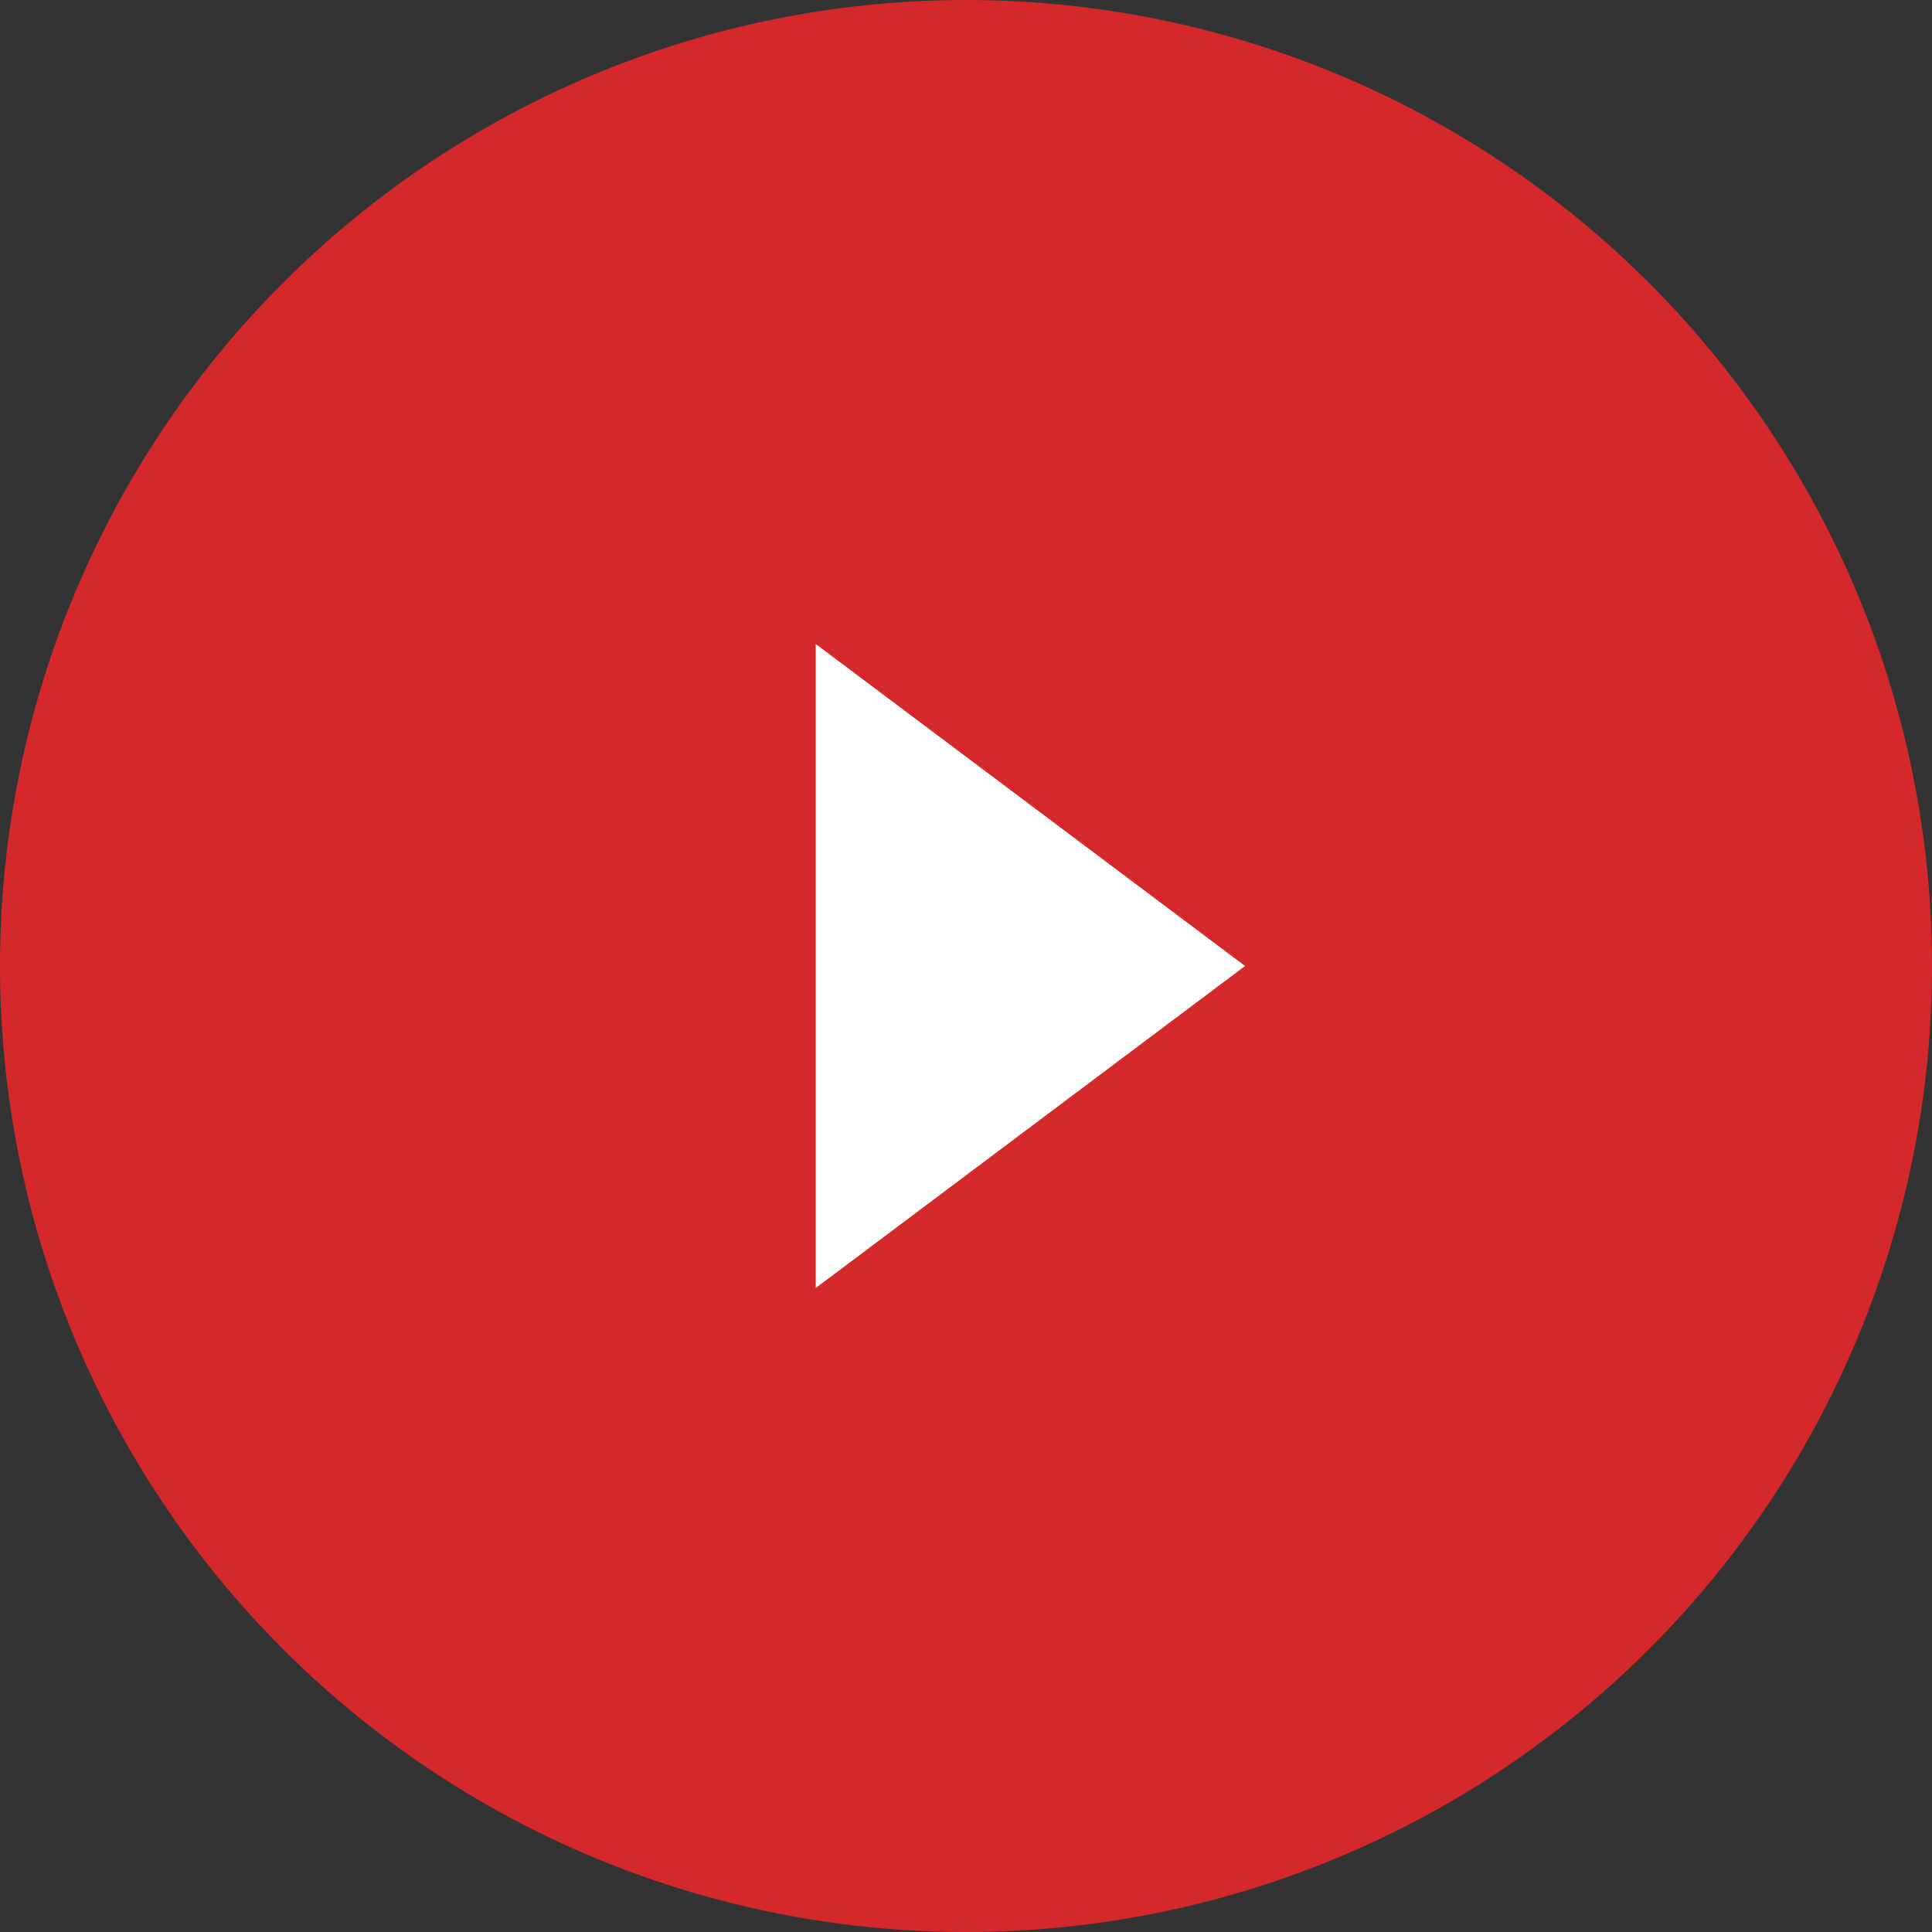
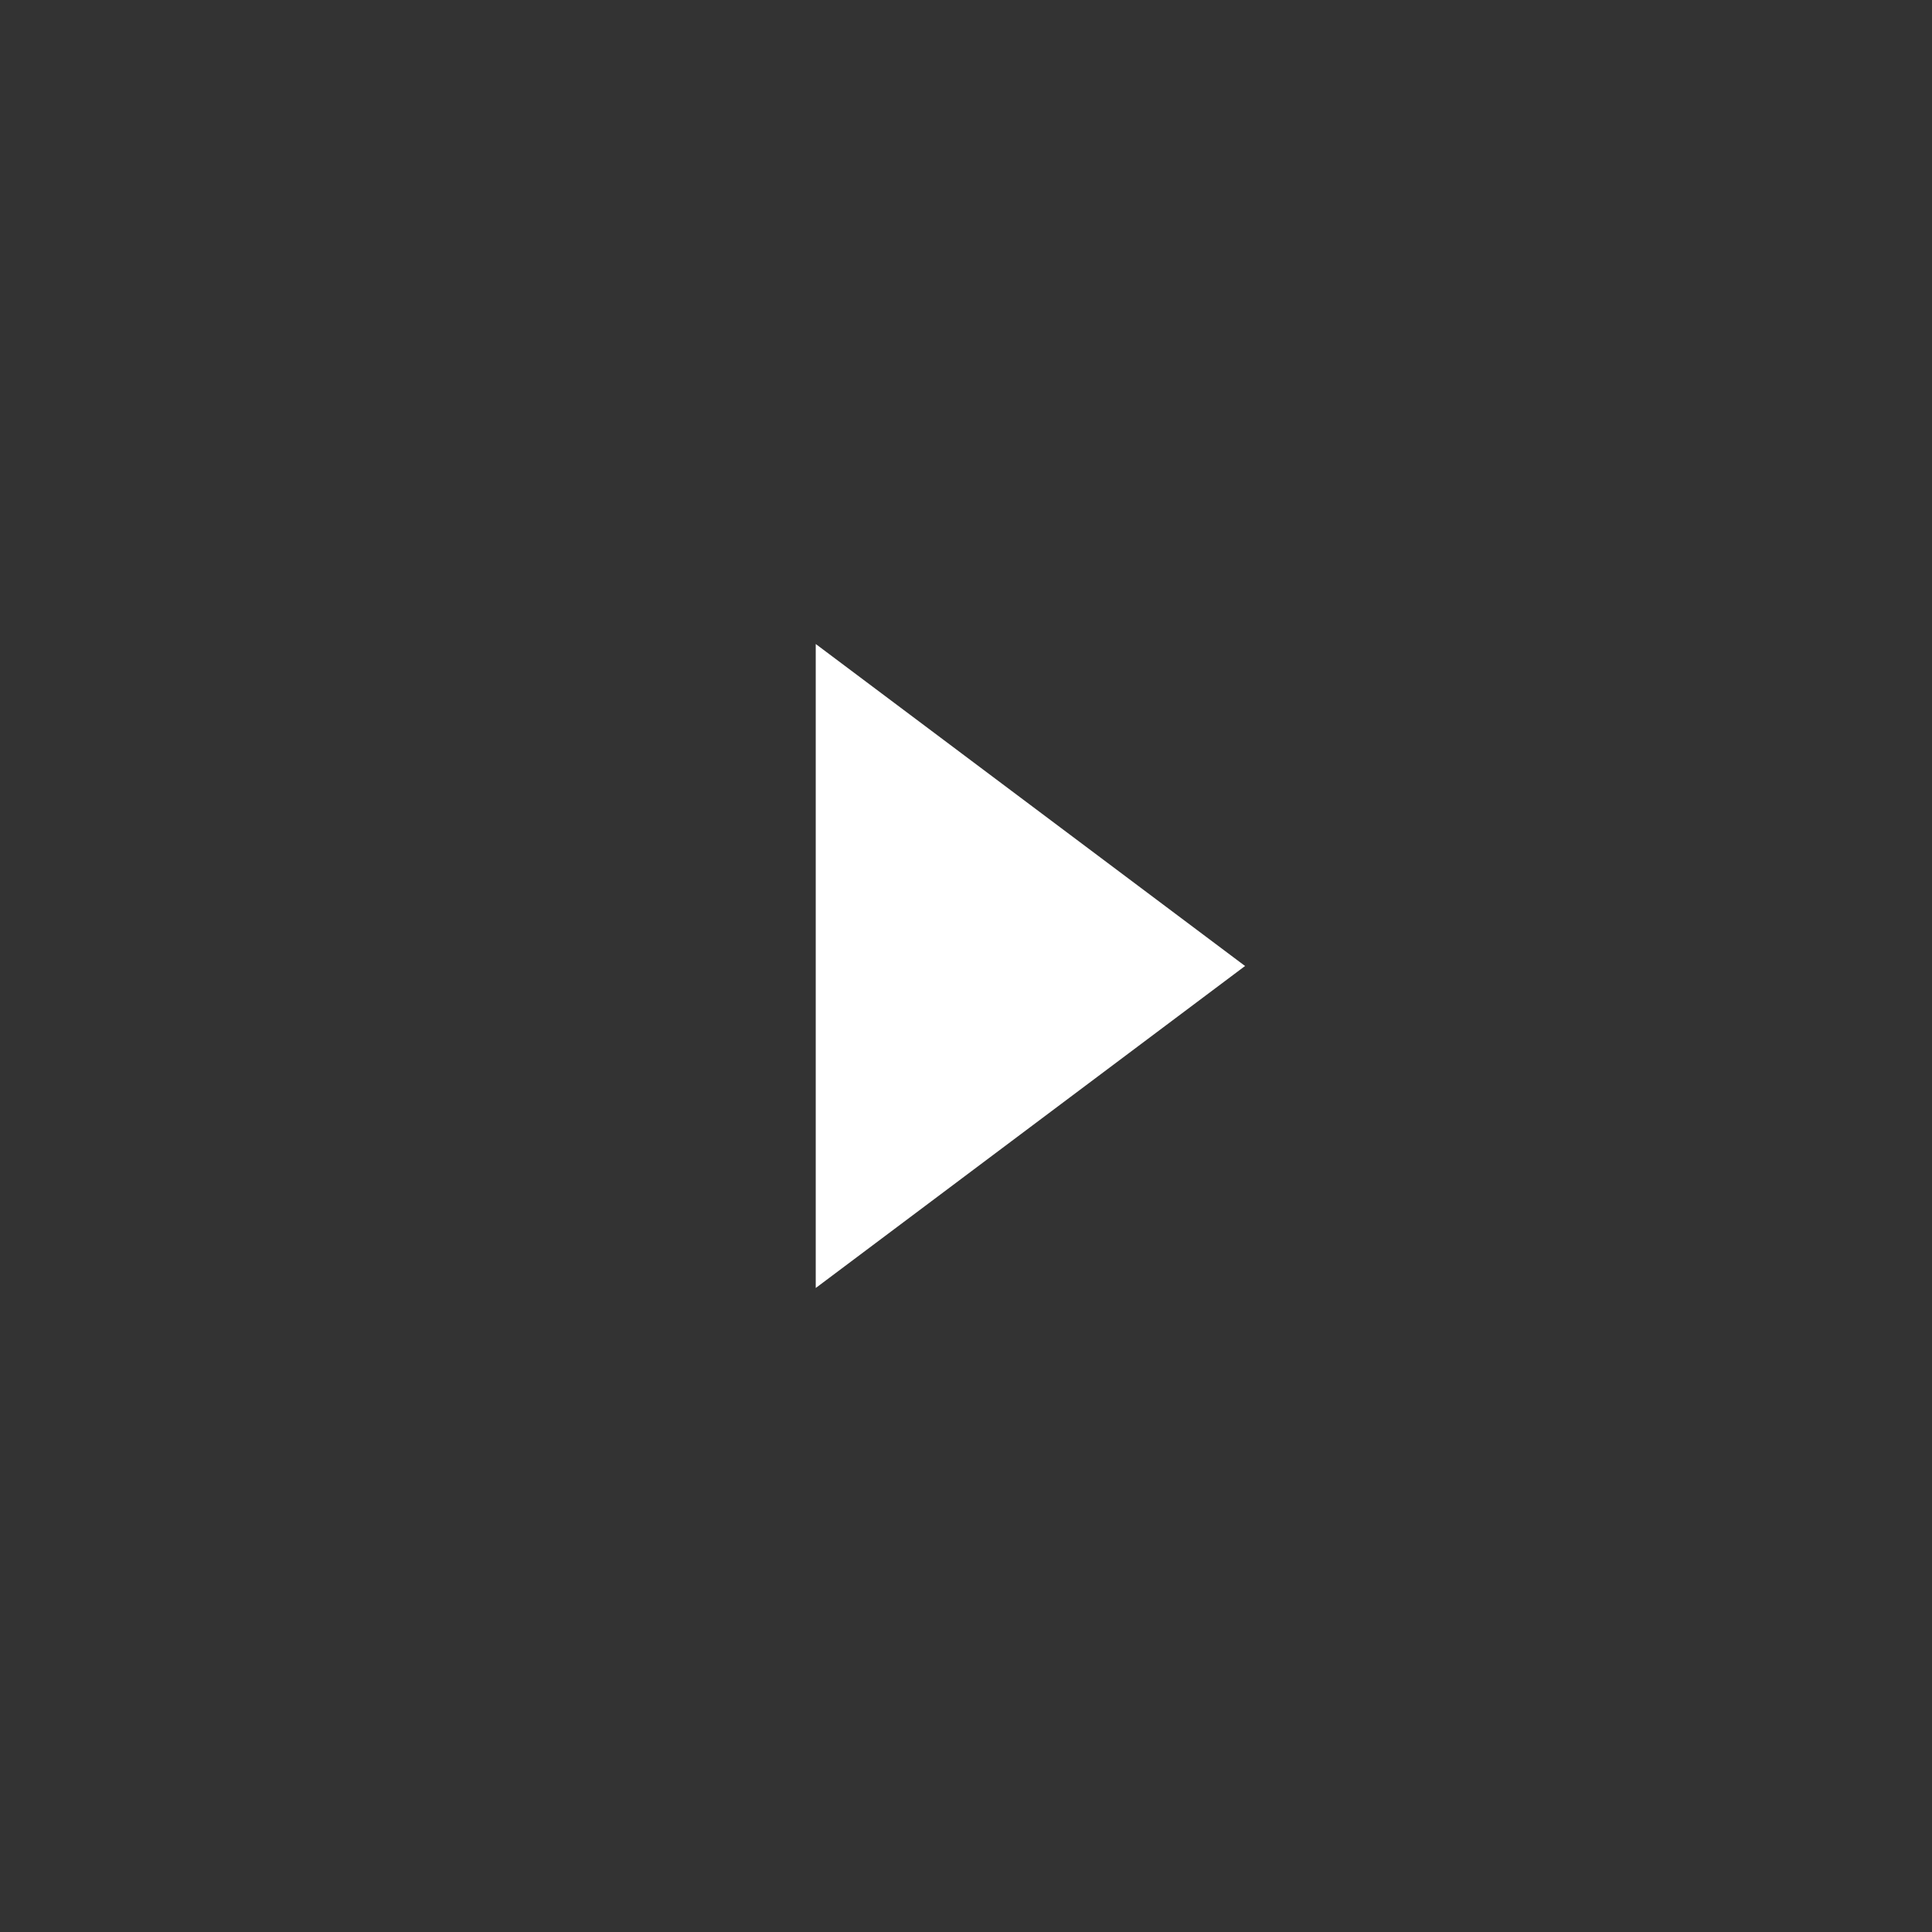
<svg xmlns="http://www.w3.org/2000/svg" width="90" height="90" viewBox="0 0 90 90">
  <rect x="0" y="0" width="90" height="90" fill="#333333" stroke="none" />
  <g transform="translate(-555 -952)">
-     <circle cx="45" cy="45" r="45" transform="translate(555 952)" fill="#ec2729" opacity="0.875" />
    <path d="M15,0,30,20H0Z" transform="translate(613 982) rotate(90)" fill="#fff" />
  </g>
</svg>